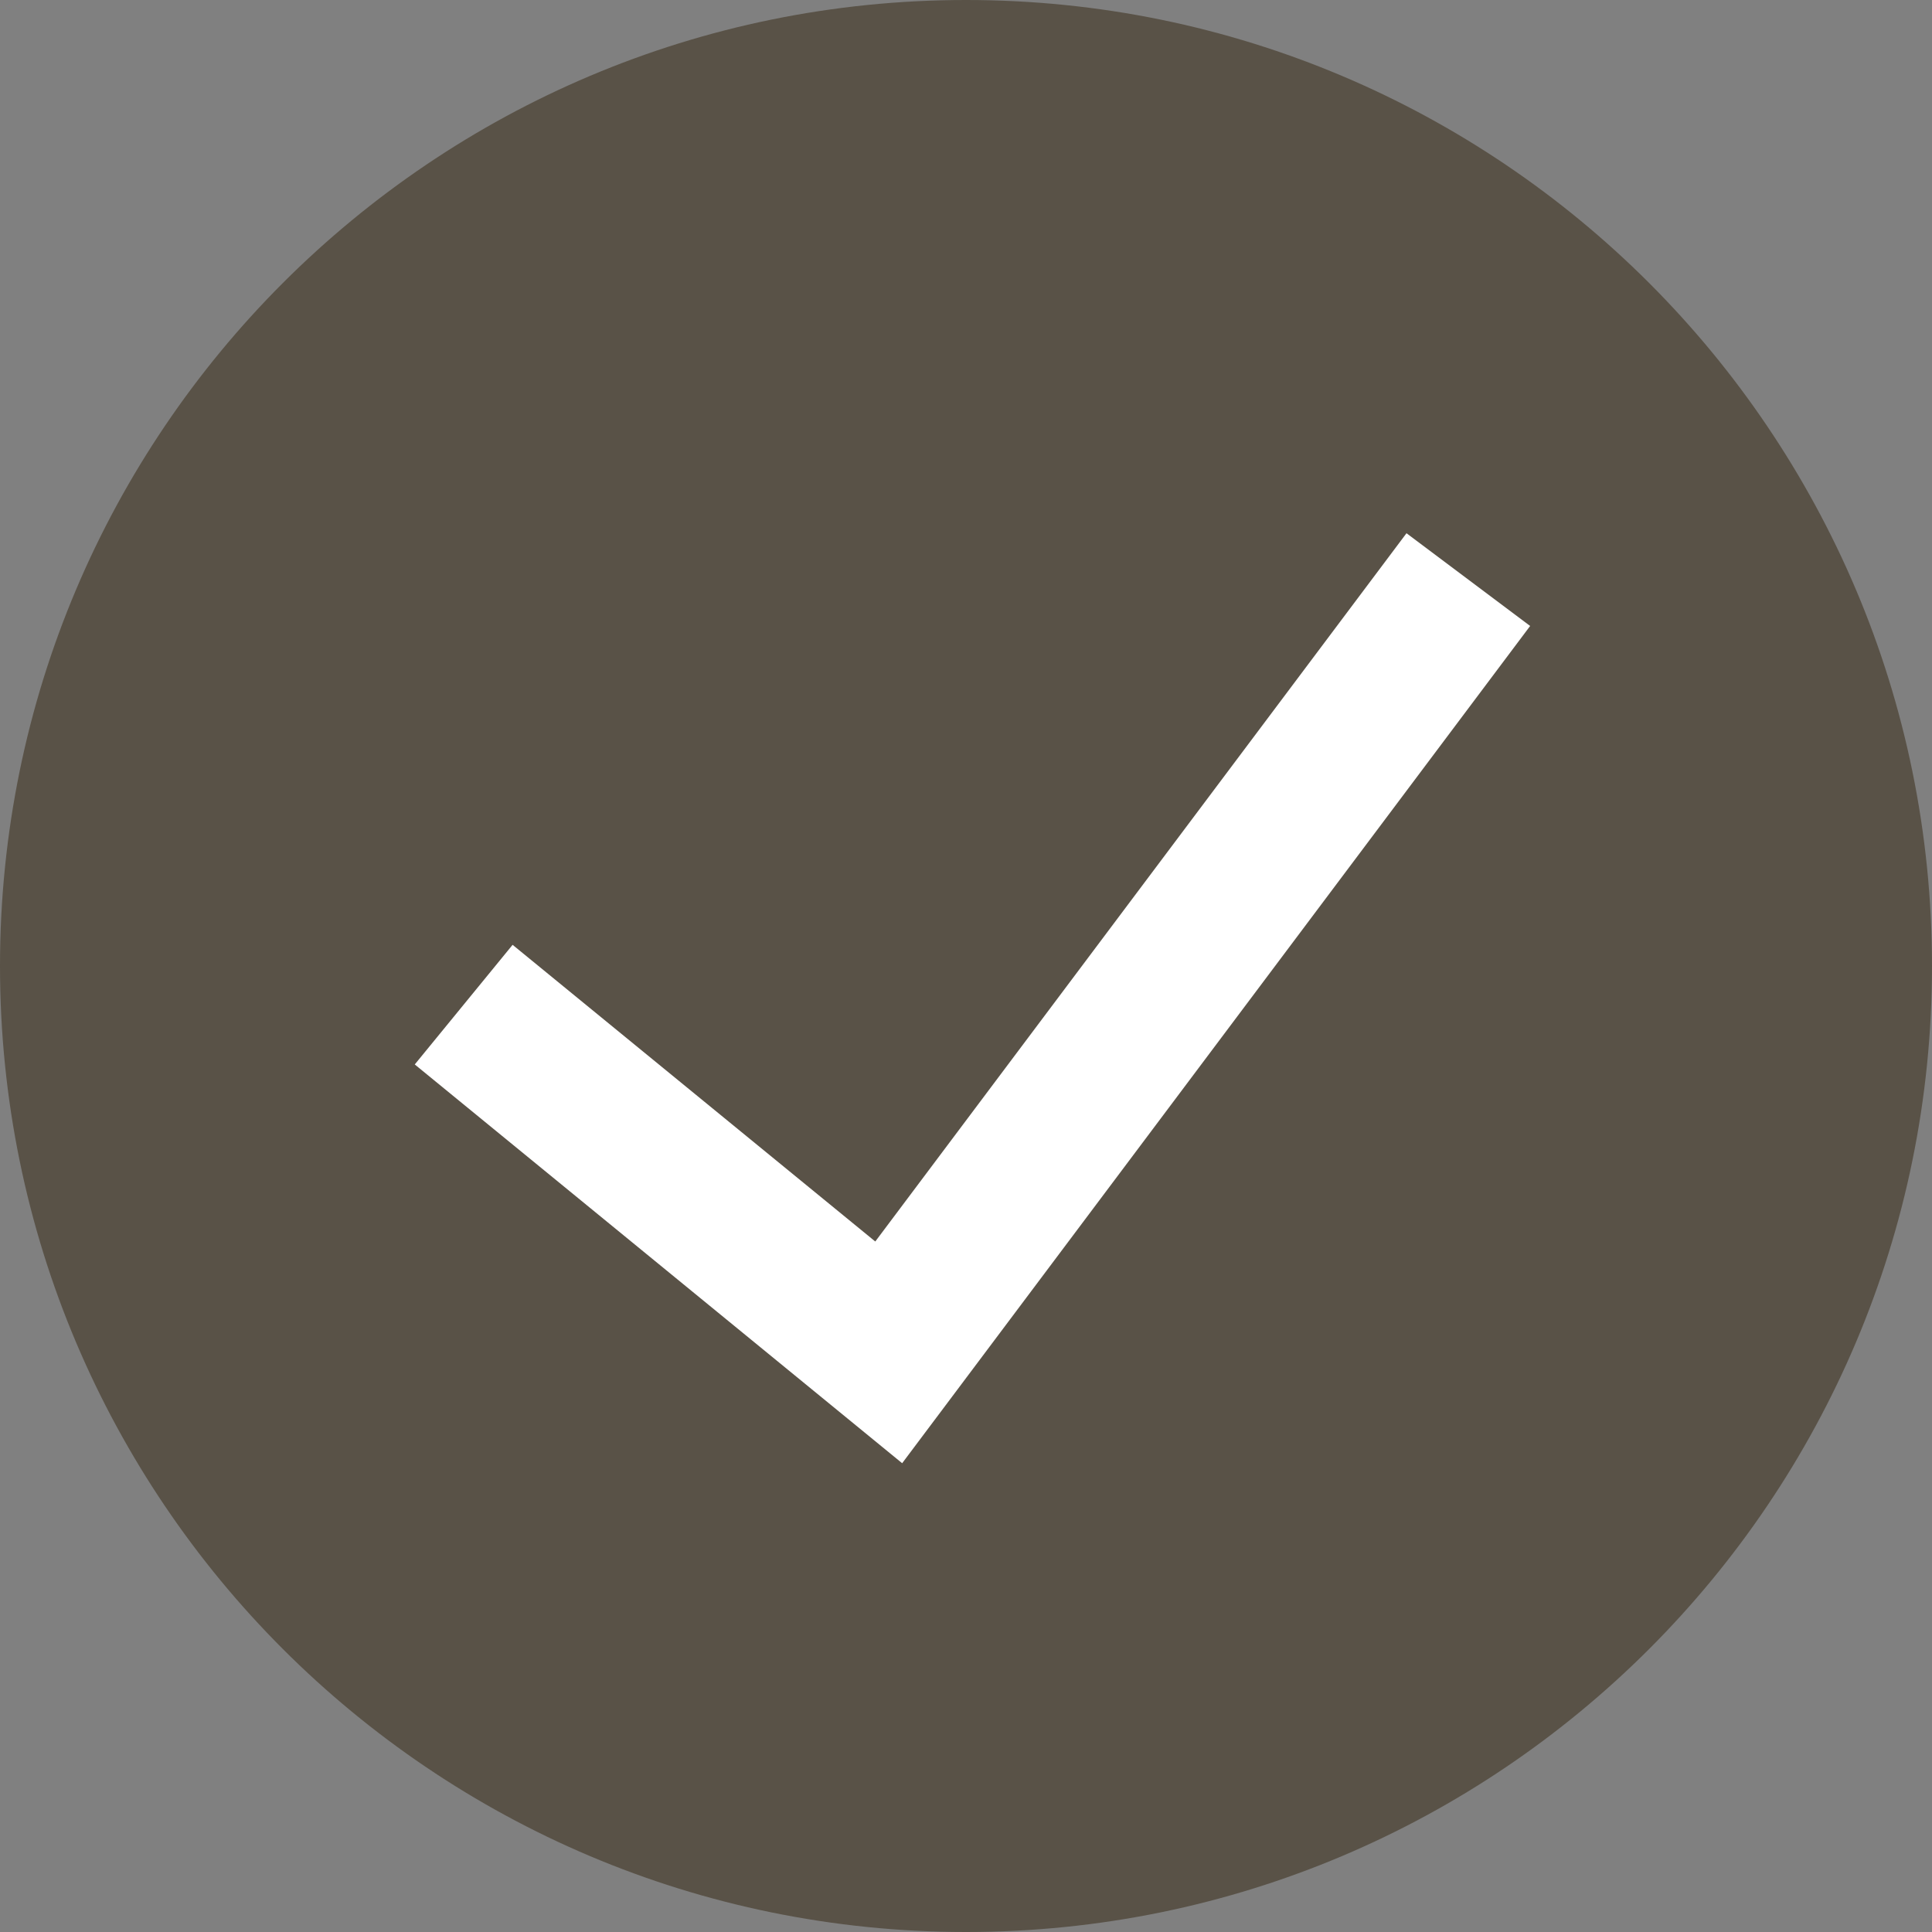
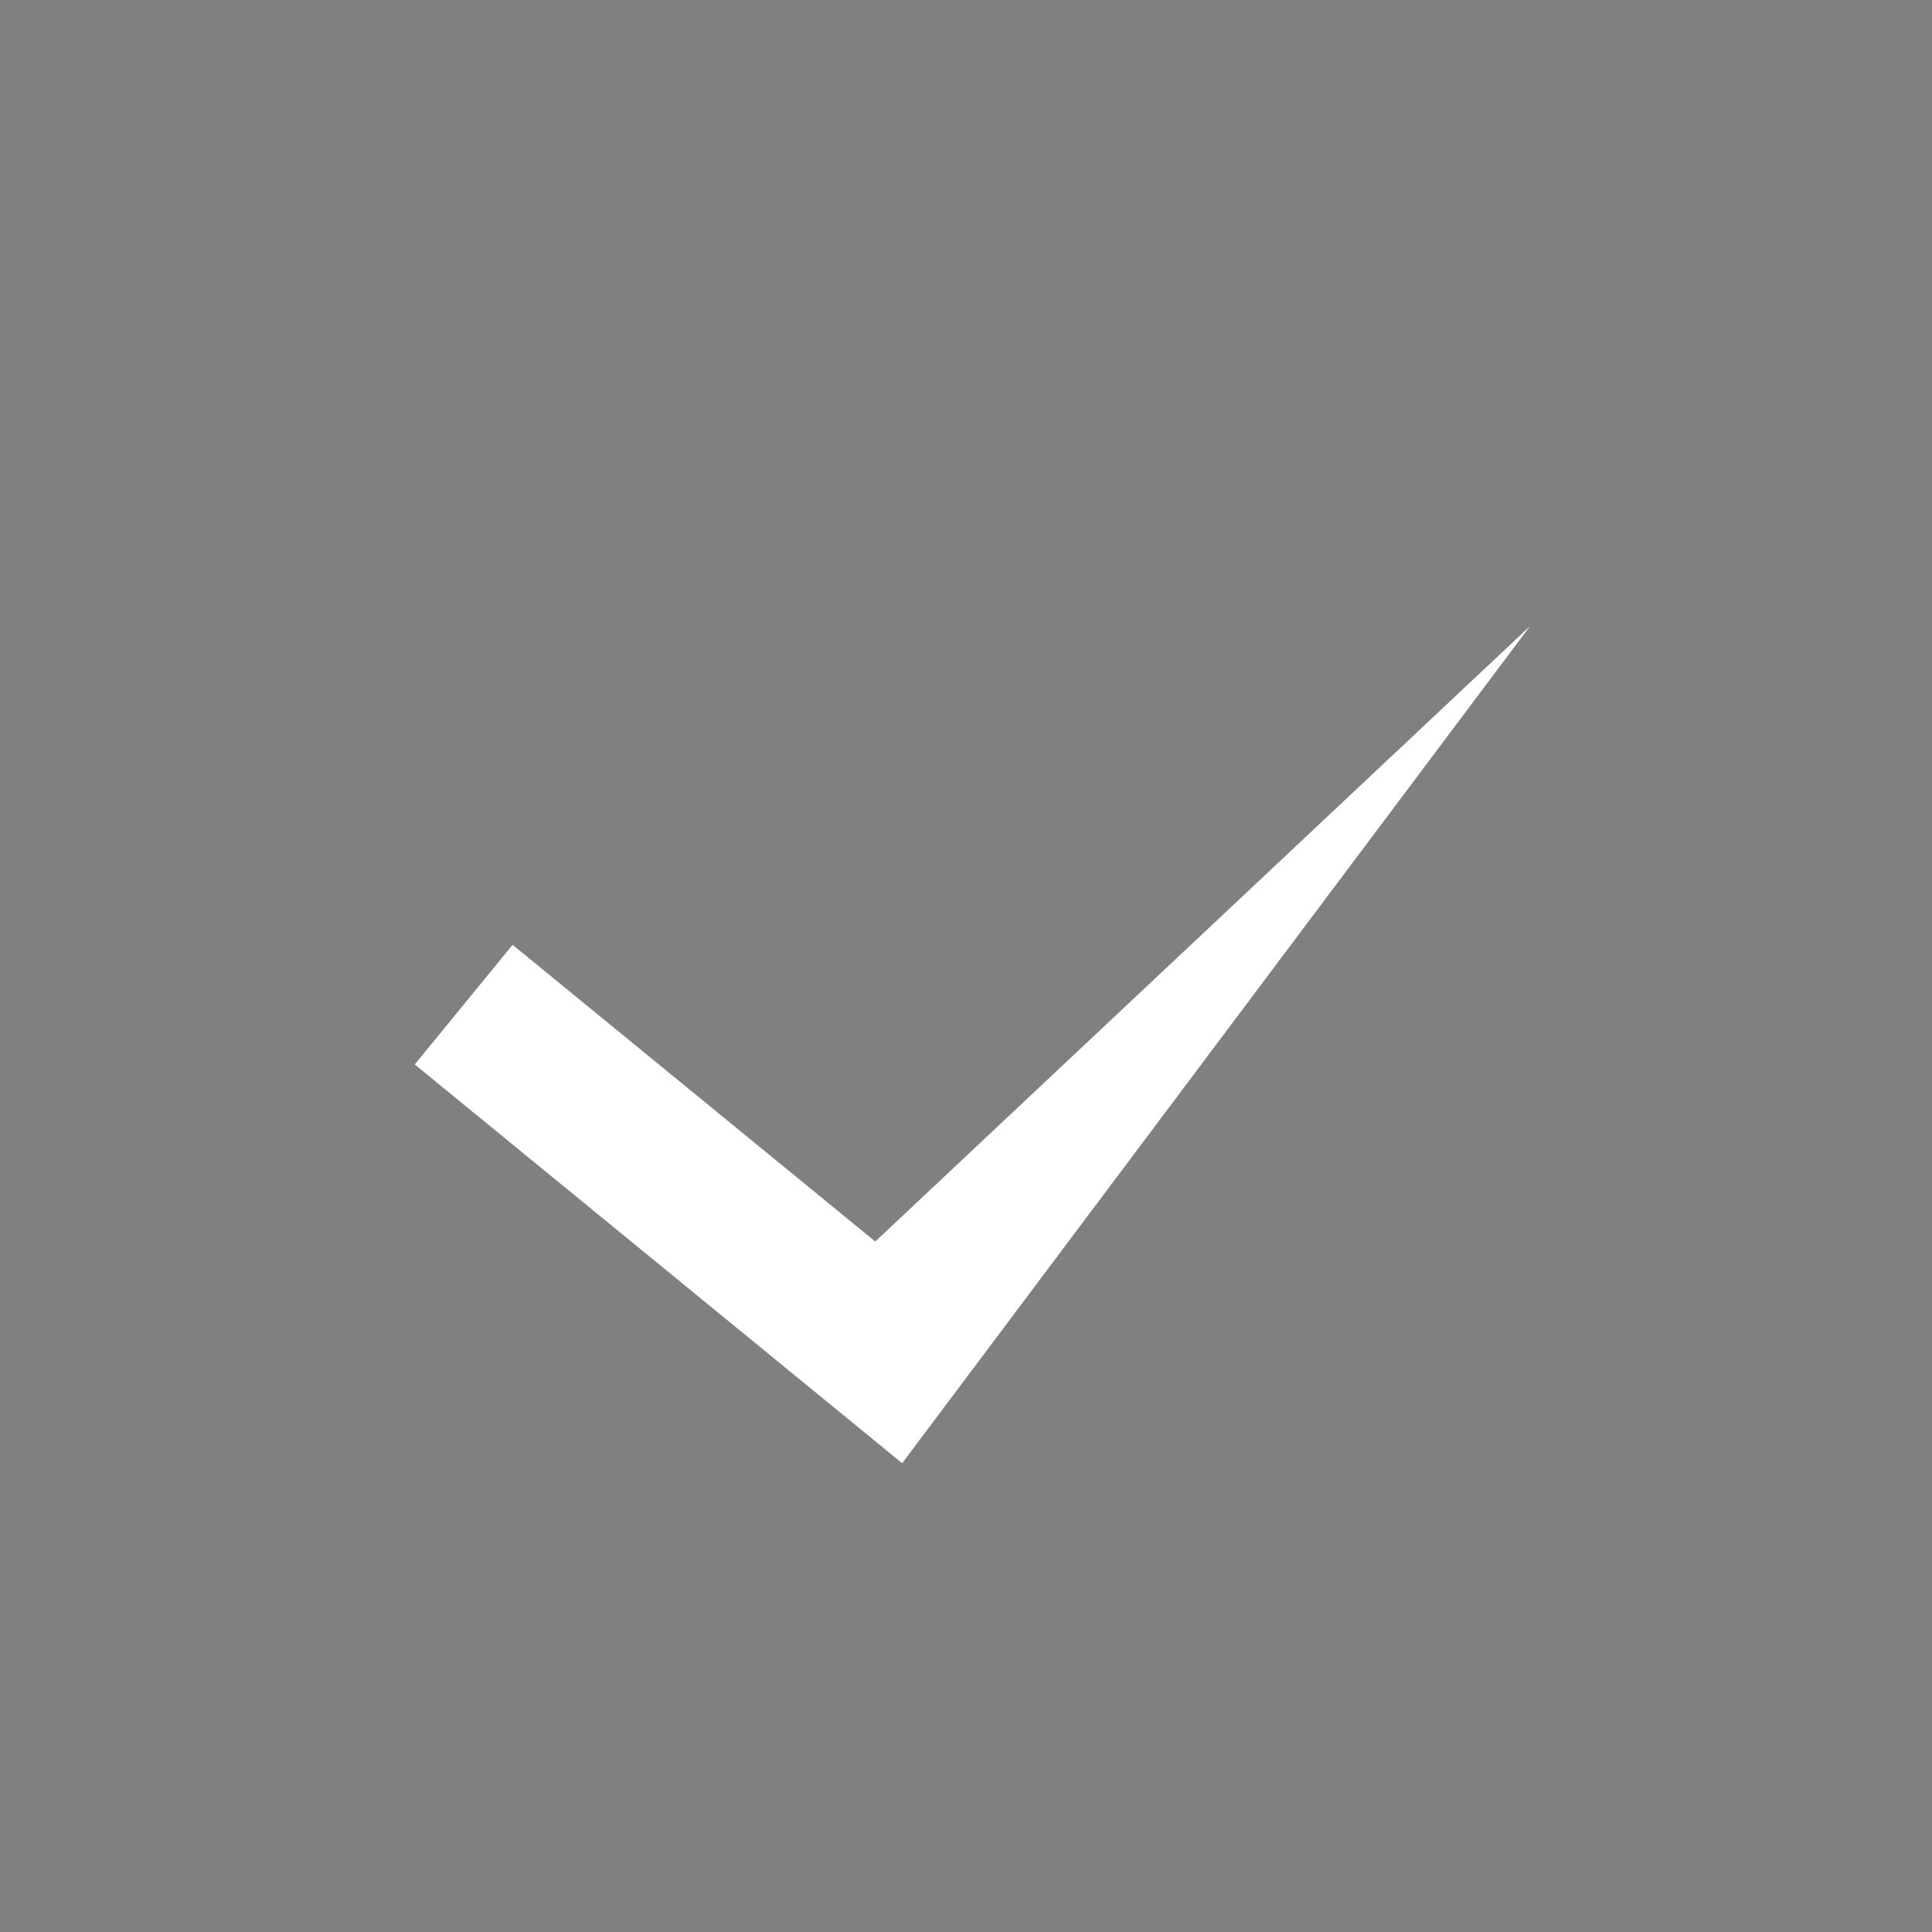
<svg xmlns="http://www.w3.org/2000/svg" width="25" height="25" viewBox="0 0 25 25" fill="none">
  <rect x="0" y="0" width="25" height="25" fill="#808080" stroke="none" />
-   <path d="M25 12.5C25 19.404 19.404 25 12.5 25C5.596 25 0 19.404 0 12.5C0 5.596 5.596 0 12.5 0C19.404 0 25 5.596 25 12.5Z" fill="#595247" />
-   <path fill-rule="evenodd" clip-rule="evenodd" d="M19.8 8.1L11.674 18.934L5.367 13.774L6.633 12.226L11.326 16.065L18.2 6.9L19.8 8.1Z" fill="white" />
+   <path fill-rule="evenodd" clip-rule="evenodd" d="M19.8 8.1L11.674 18.934L5.367 13.774L6.633 12.226L11.326 16.065L19.8 8.1Z" fill="white" />
</svg>